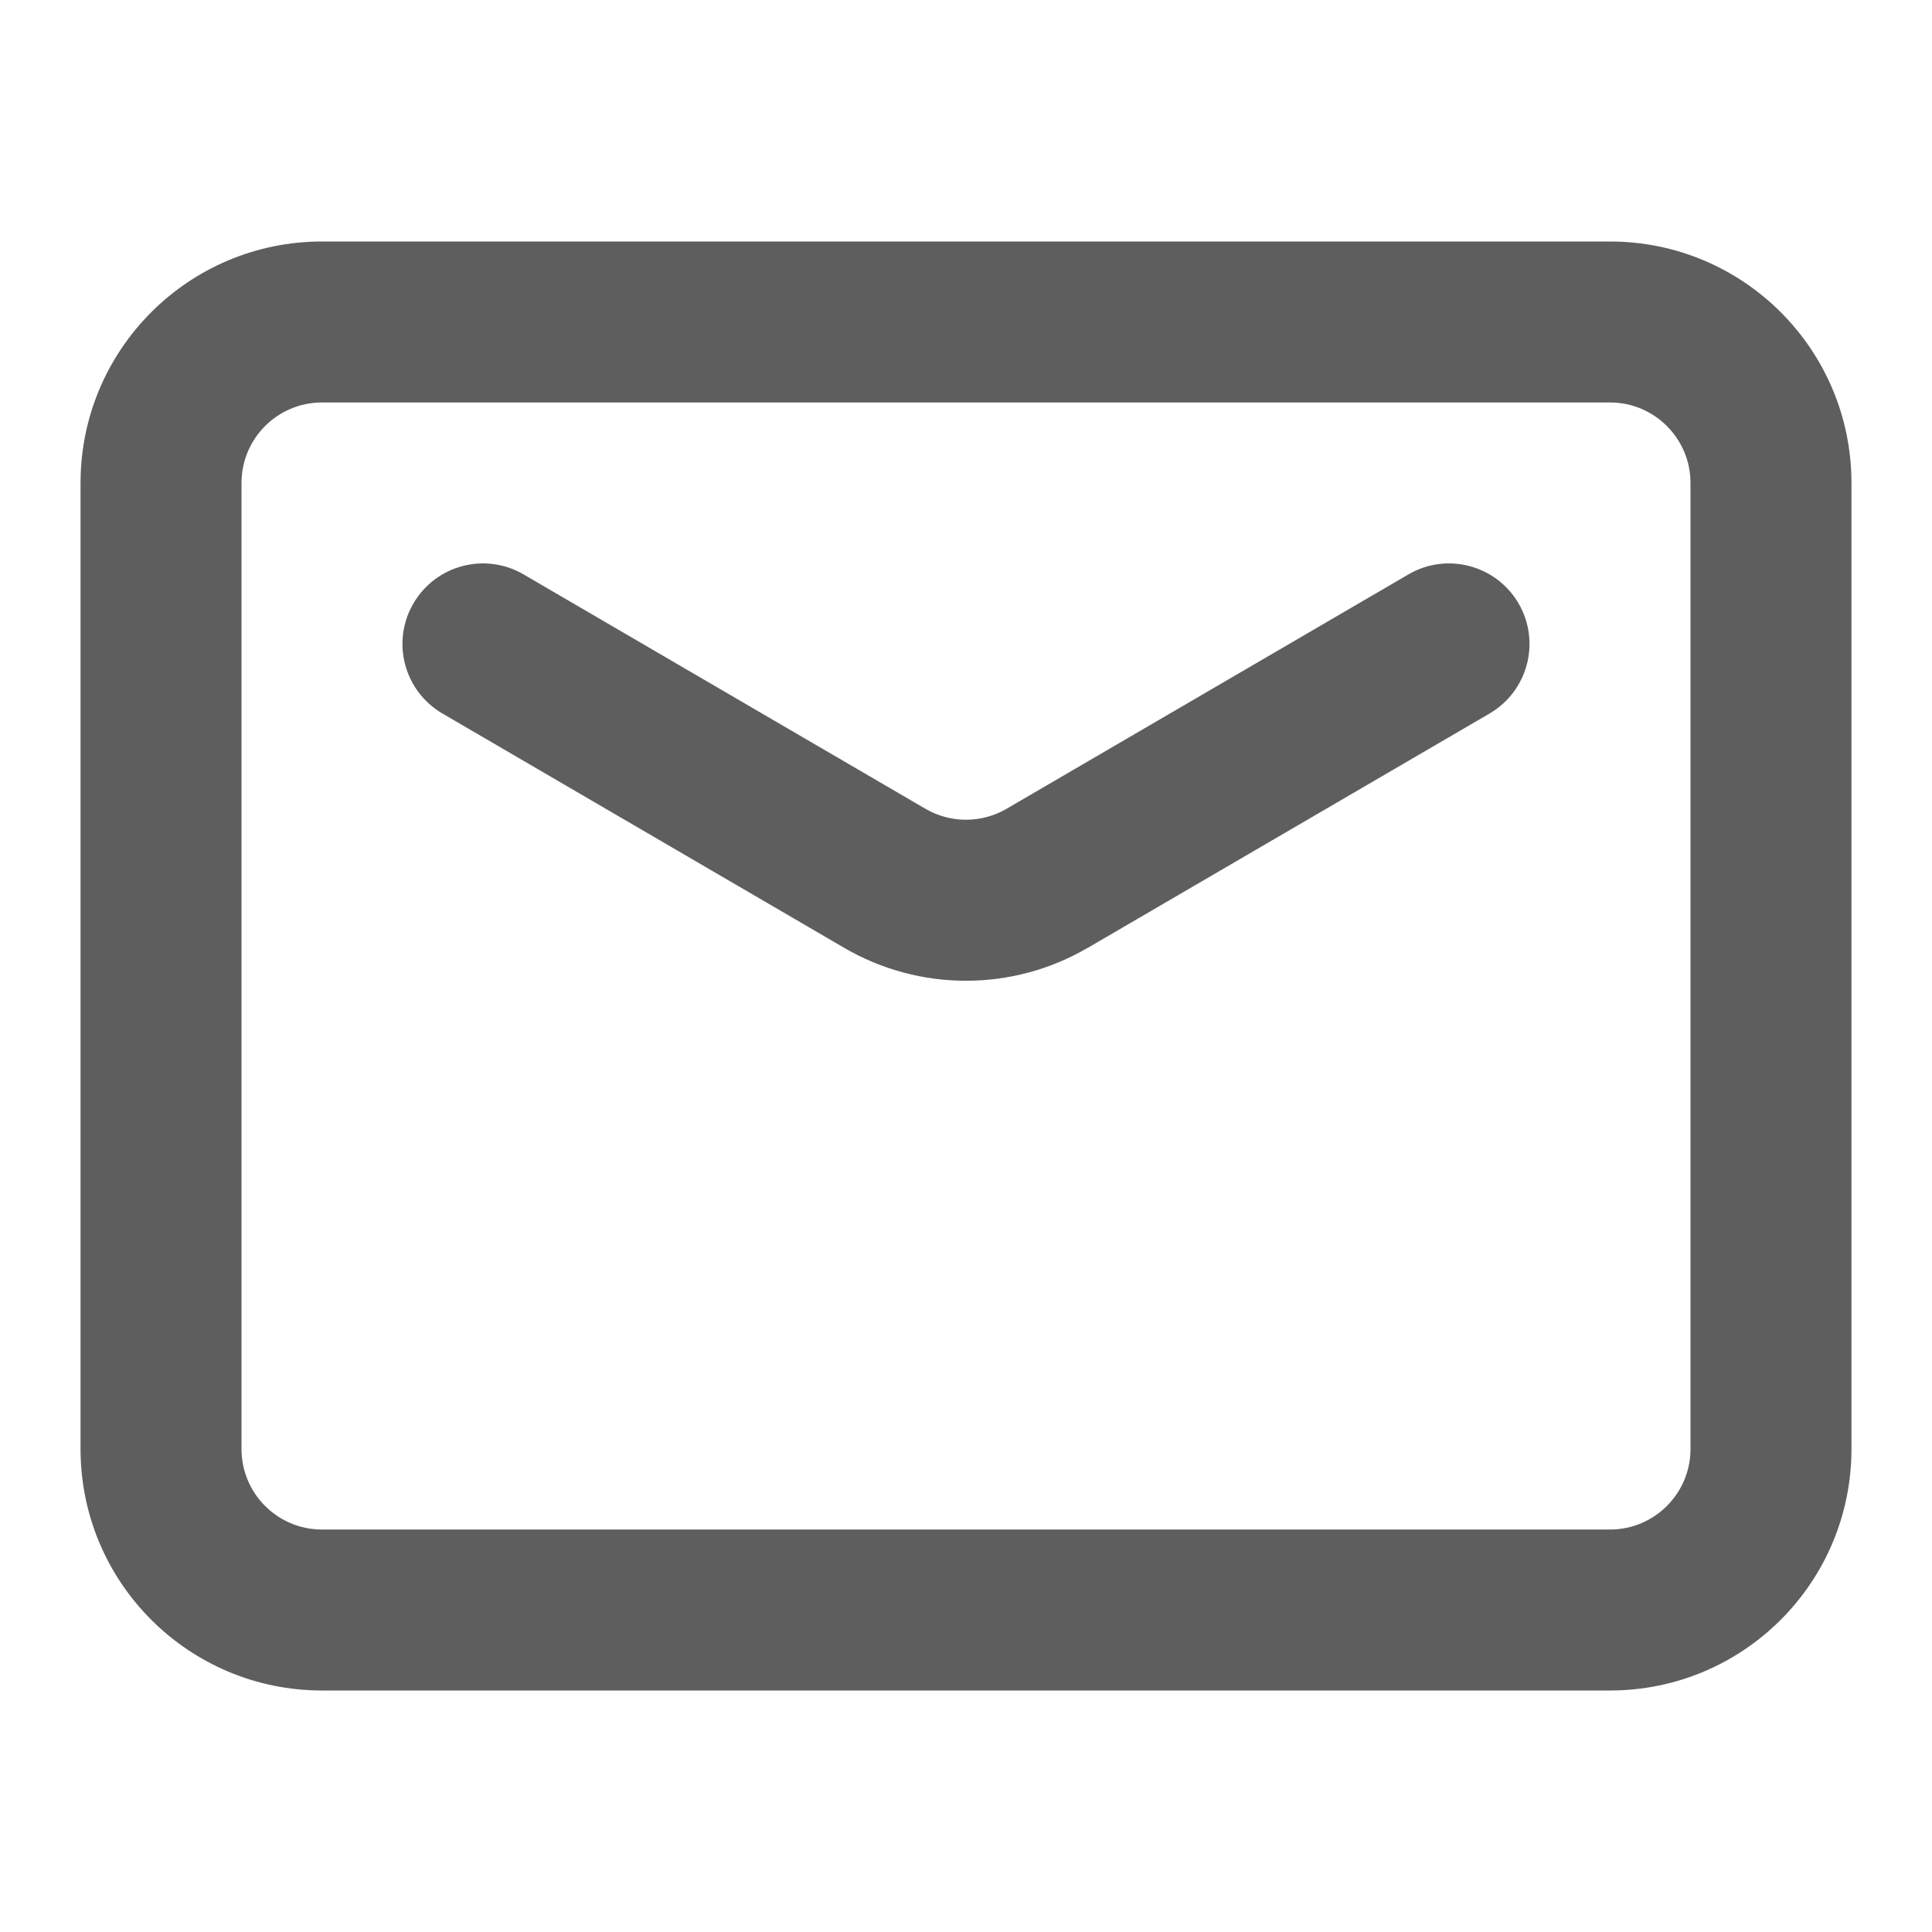
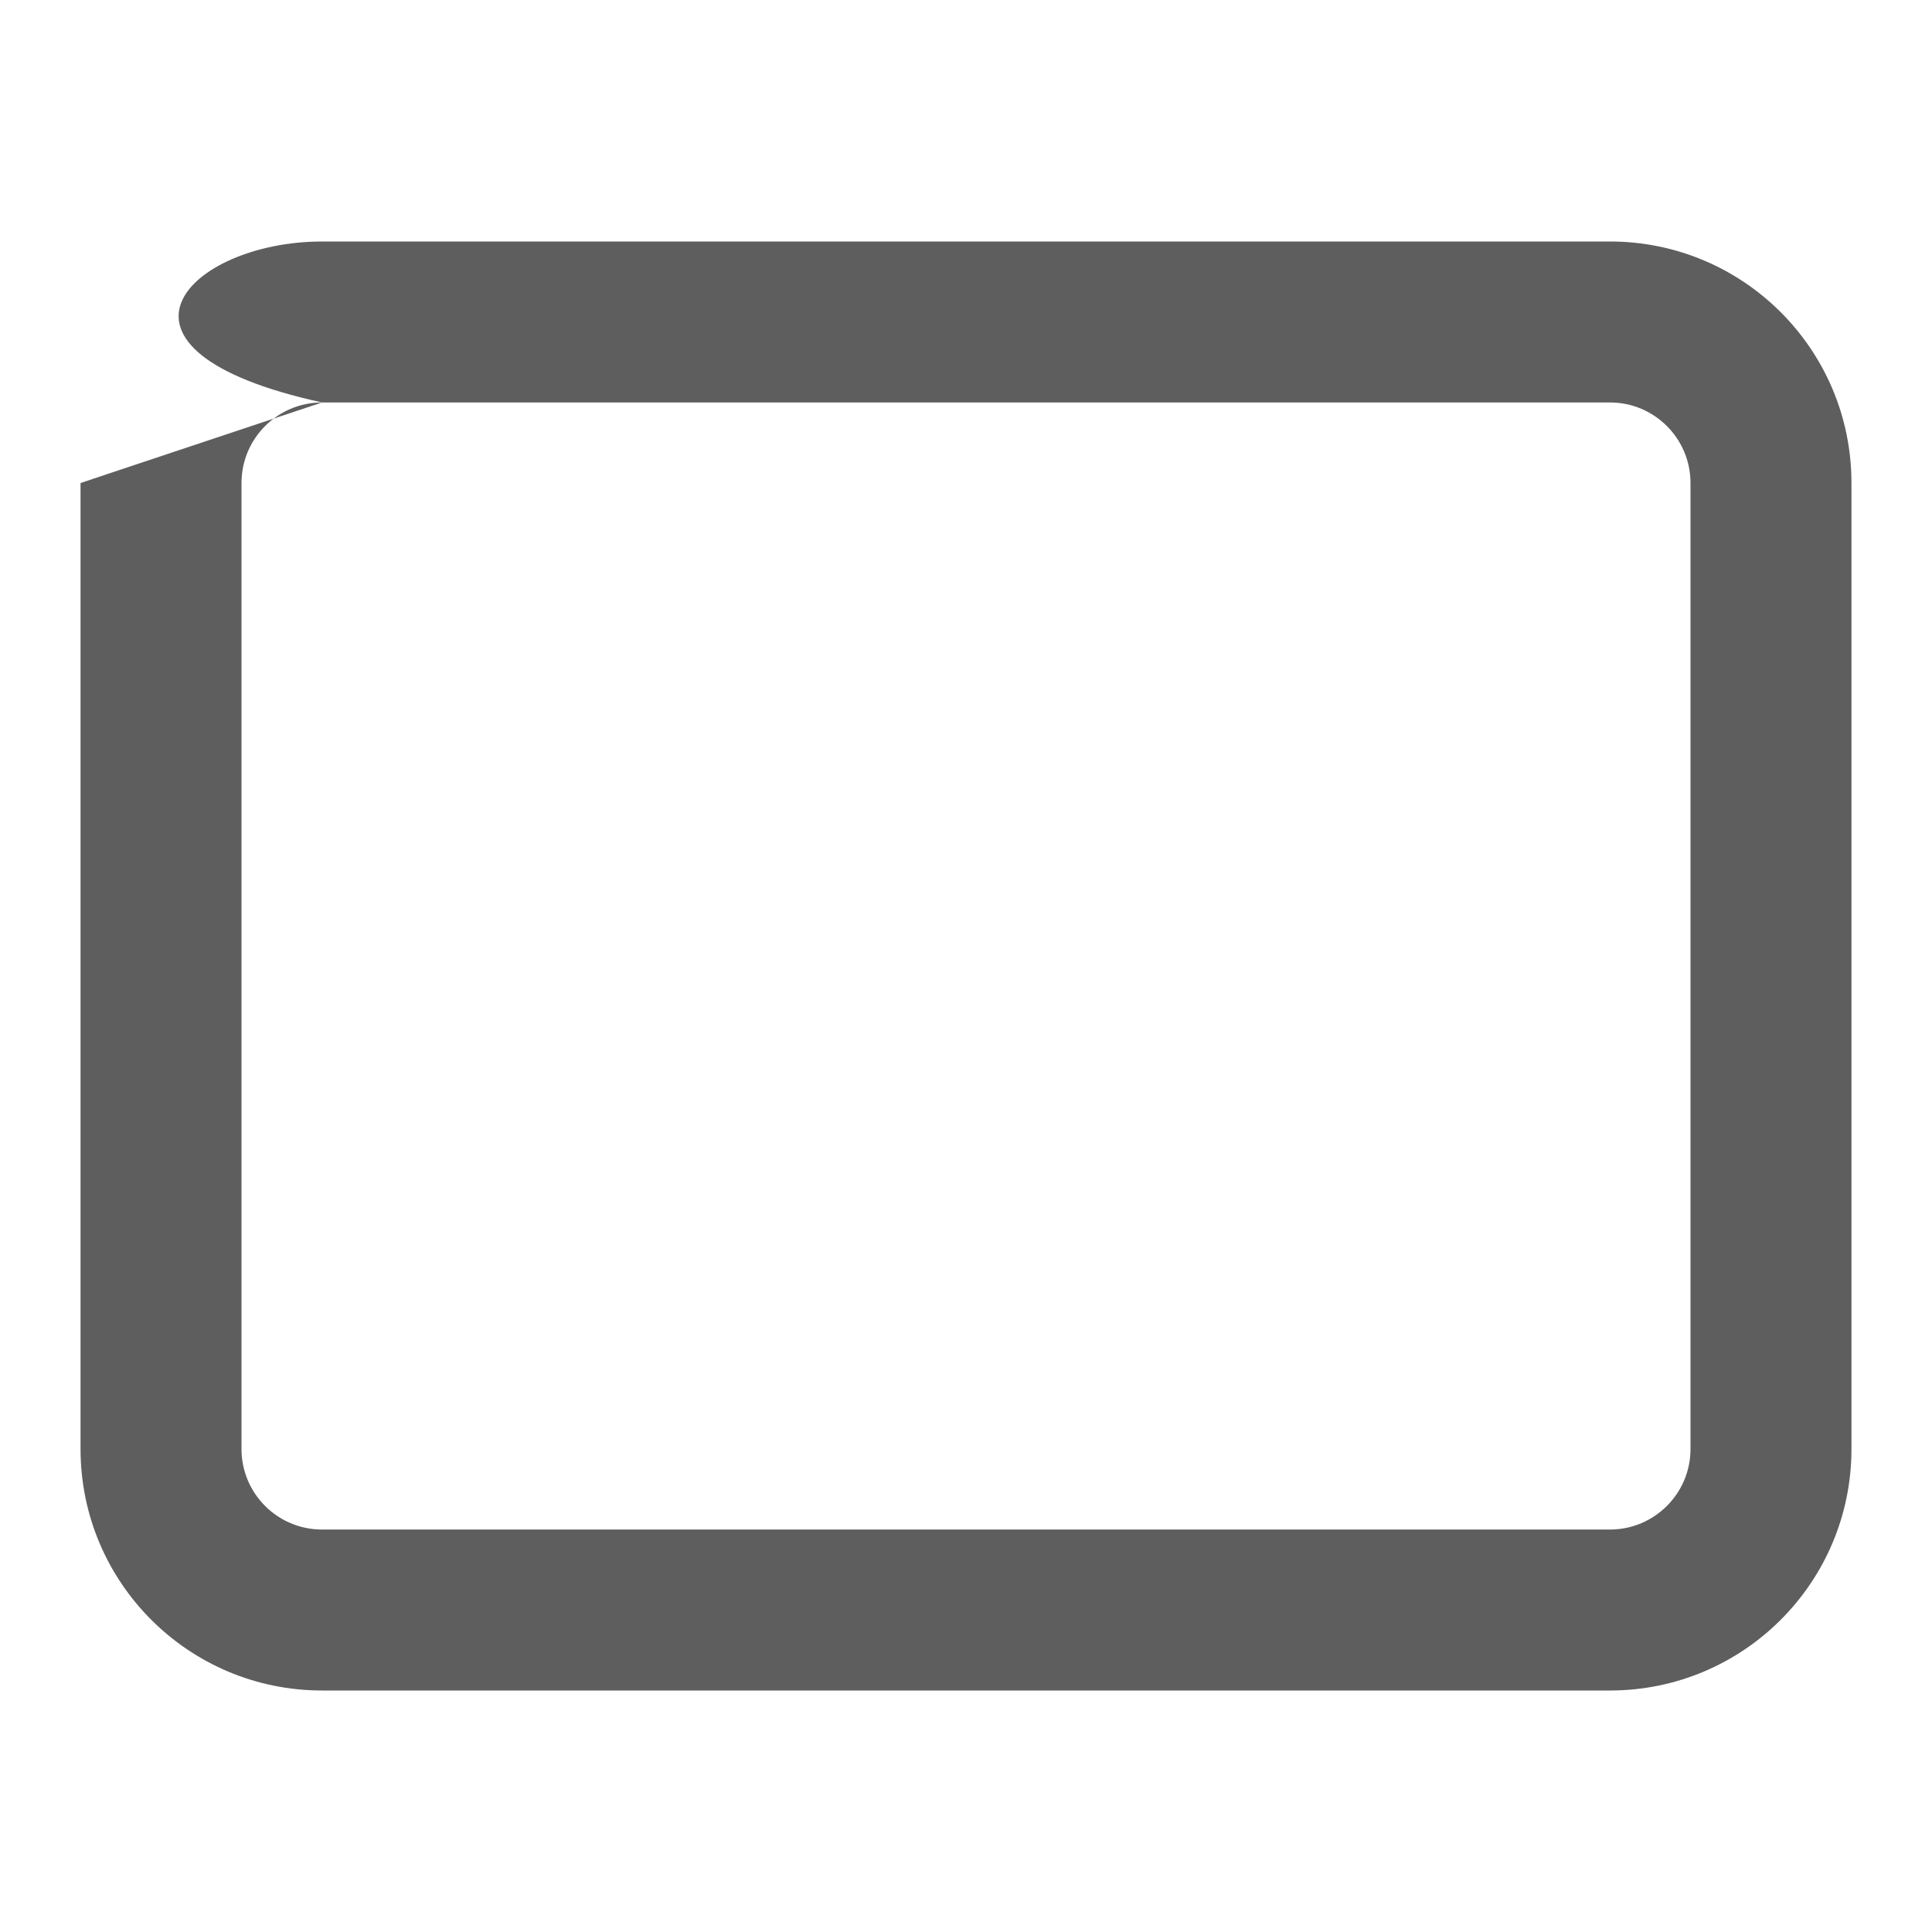
<svg xmlns="http://www.w3.org/2000/svg" width="16" height="16" viewBox="0 0 16 16" fill="none">
-   <path fill-rule="evenodd" clip-rule="evenodd" d="M2.667 3.333C2.298 3.333 2 3.632 2 4V12C2 12.368 2.298 12.667 2.667 12.667H13.333C13.701 12.667 14 12.368 14 12V4C14 3.632 13.701 3.333 13.333 3.333H2.667ZM0.667 4C0.667 2.895 1.562 2 2.667 2H13.333C14.438 2 15.333 2.895 15.333 4V12C15.333 13.105 14.438 14 13.333 14H2.667C1.562 14 0.667 13.105 0.667 12V4Z" fill="#5E5E5E" />
-   <path fill-rule="evenodd" clip-rule="evenodd" d="M3.424 4.997C3.609 4.679 4.018 4.571 4.336 4.757L7.664 6.698C7.664 6.698 7.664 6.698 7.664 6.698C7.871 6.819 8.128 6.819 8.336 6.698C8.336 6.698 8.336 6.698 8.336 6.698L11.664 4.757C11.982 4.571 12.39 4.679 12.576 4.997C12.761 5.315 12.654 5.723 12.336 5.909L9.008 7.85L9.007 7.85C8.385 8.213 7.615 8.213 6.992 7.85L6.992 7.85L3.664 5.909C3.346 5.723 3.238 5.315 3.424 4.997Z" fill="#5E5E5E" />
+   <path fill-rule="evenodd" clip-rule="evenodd" d="M2.667 3.333C2.298 3.333 2 3.632 2 4V12C2 12.368 2.298 12.667 2.667 12.667H13.333C13.701 12.667 14 12.368 14 12V4C14 3.632 13.701 3.333 13.333 3.333H2.667ZC0.667 2.895 1.562 2 2.667 2H13.333C14.438 2 15.333 2.895 15.333 4V12C15.333 13.105 14.438 14 13.333 14H2.667C1.562 14 0.667 13.105 0.667 12V4Z" fill="#5E5E5E" />
</svg>